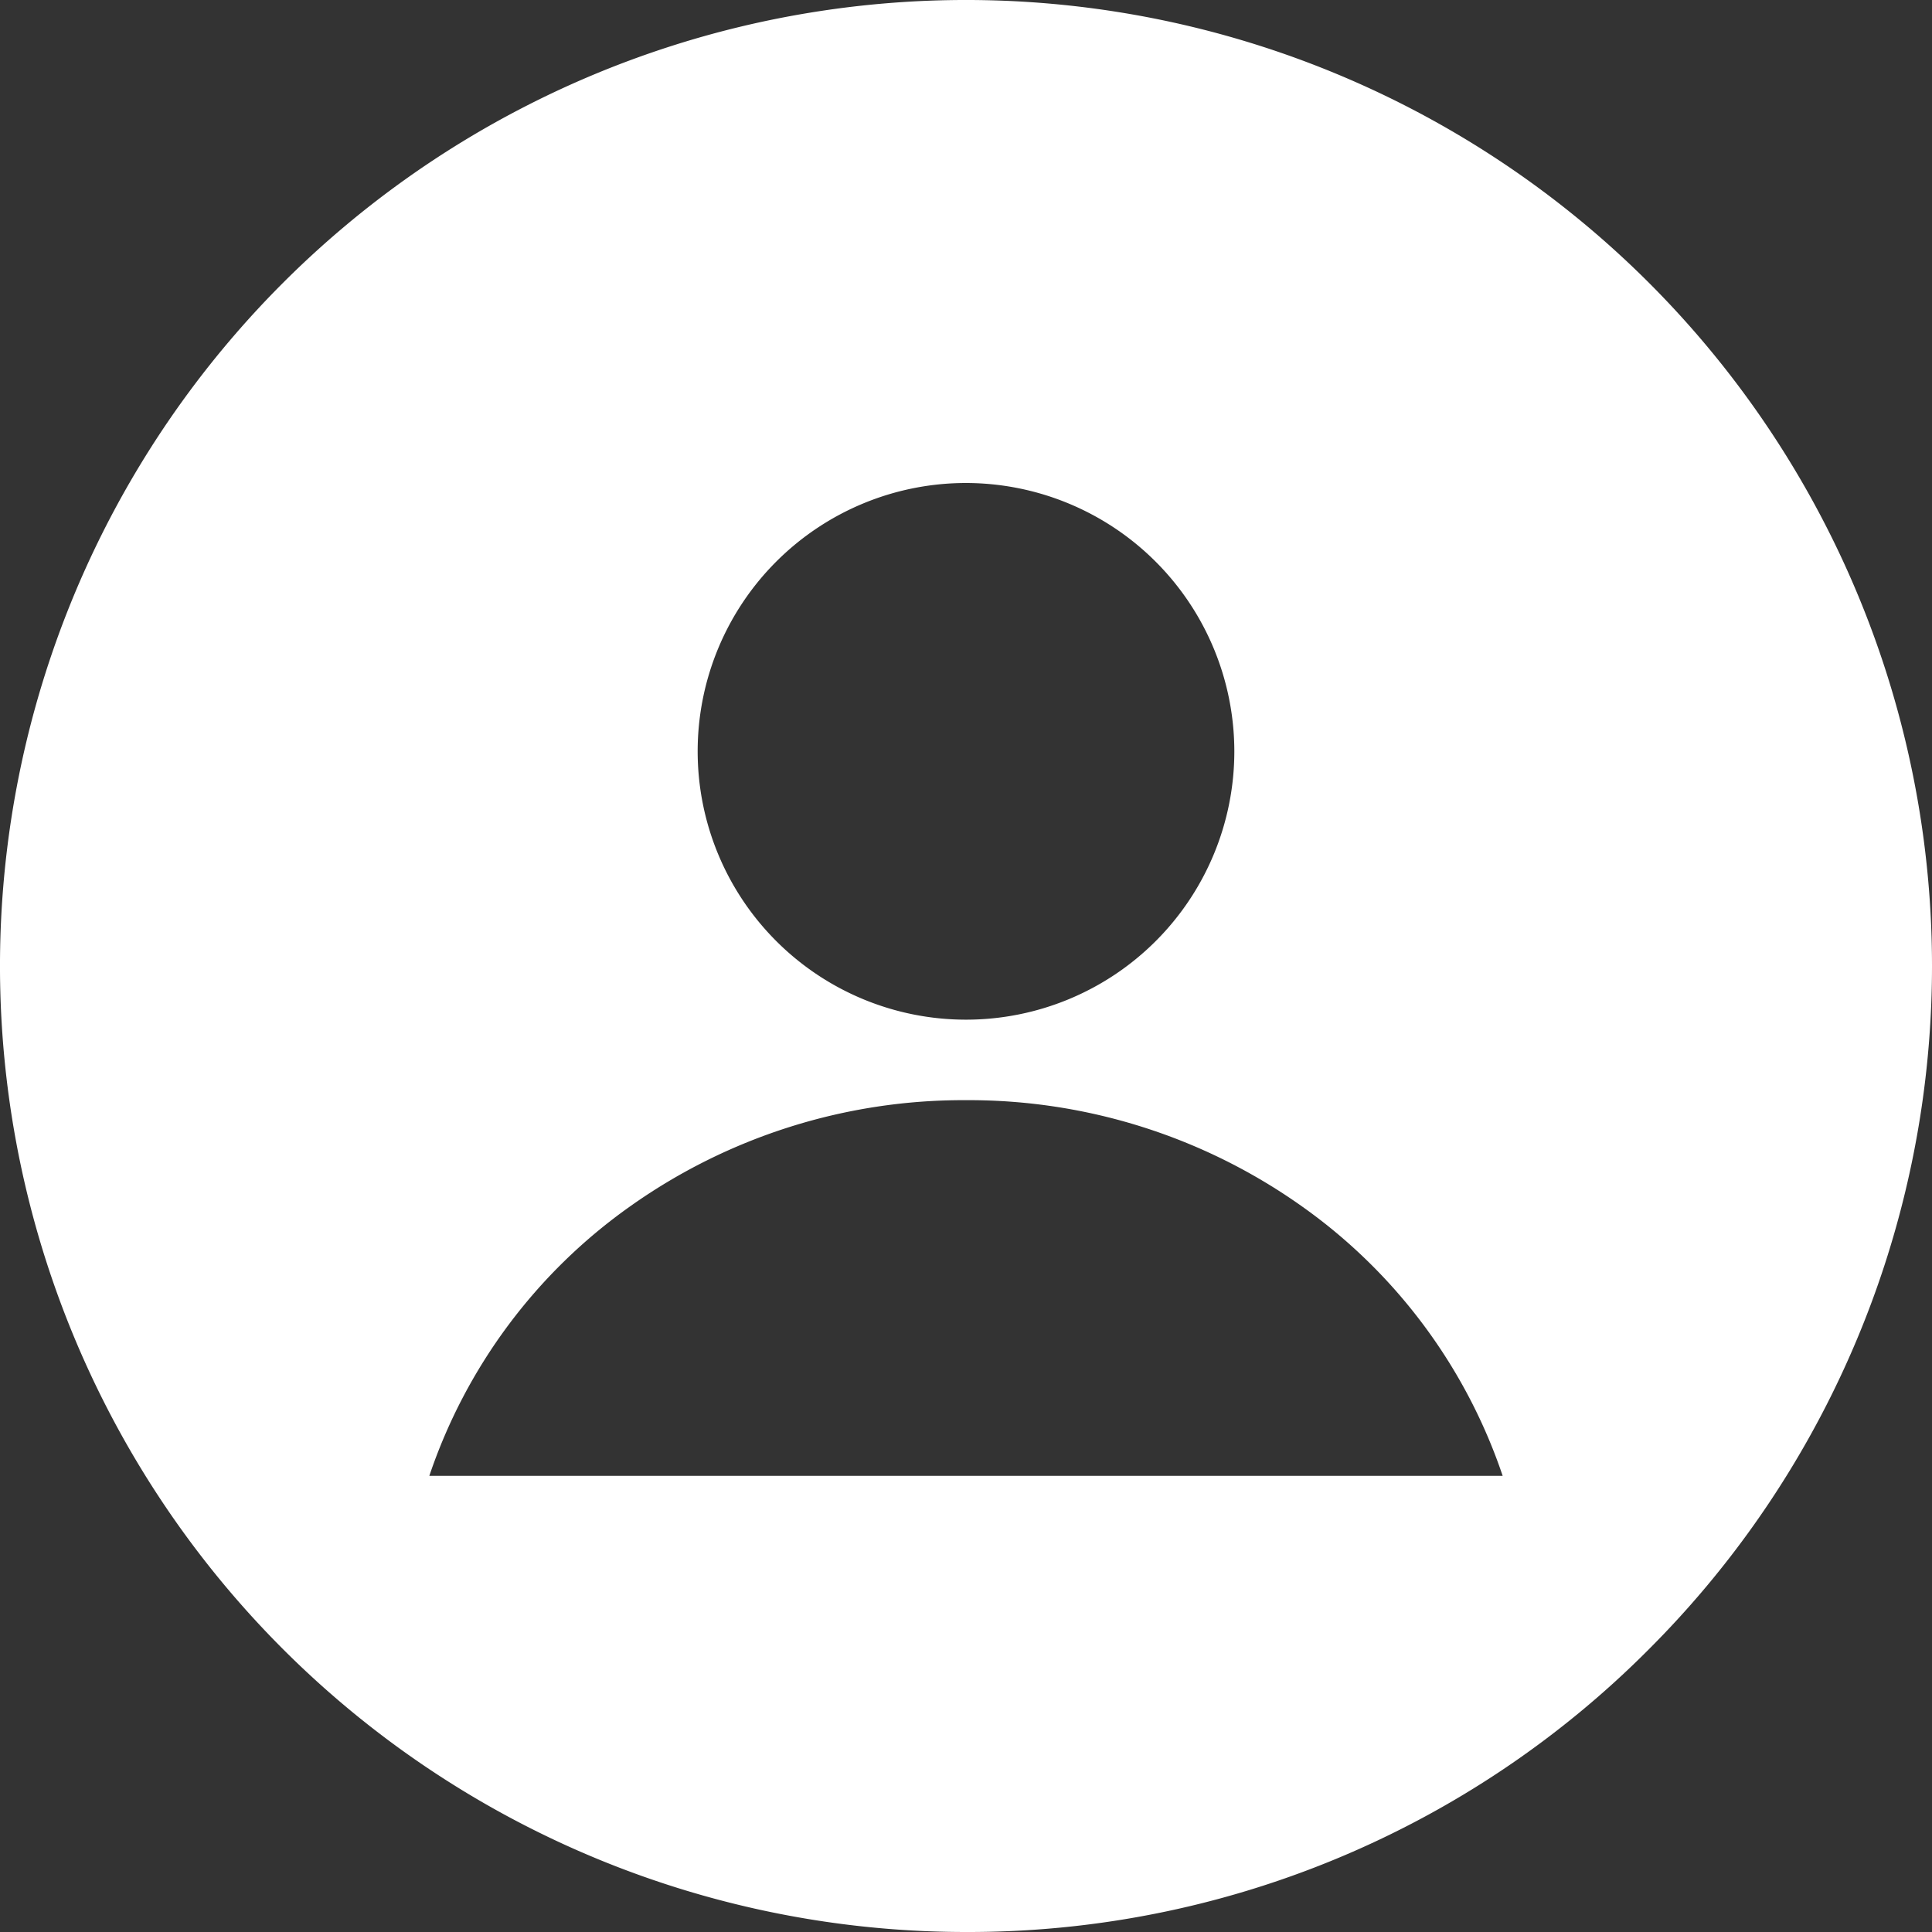
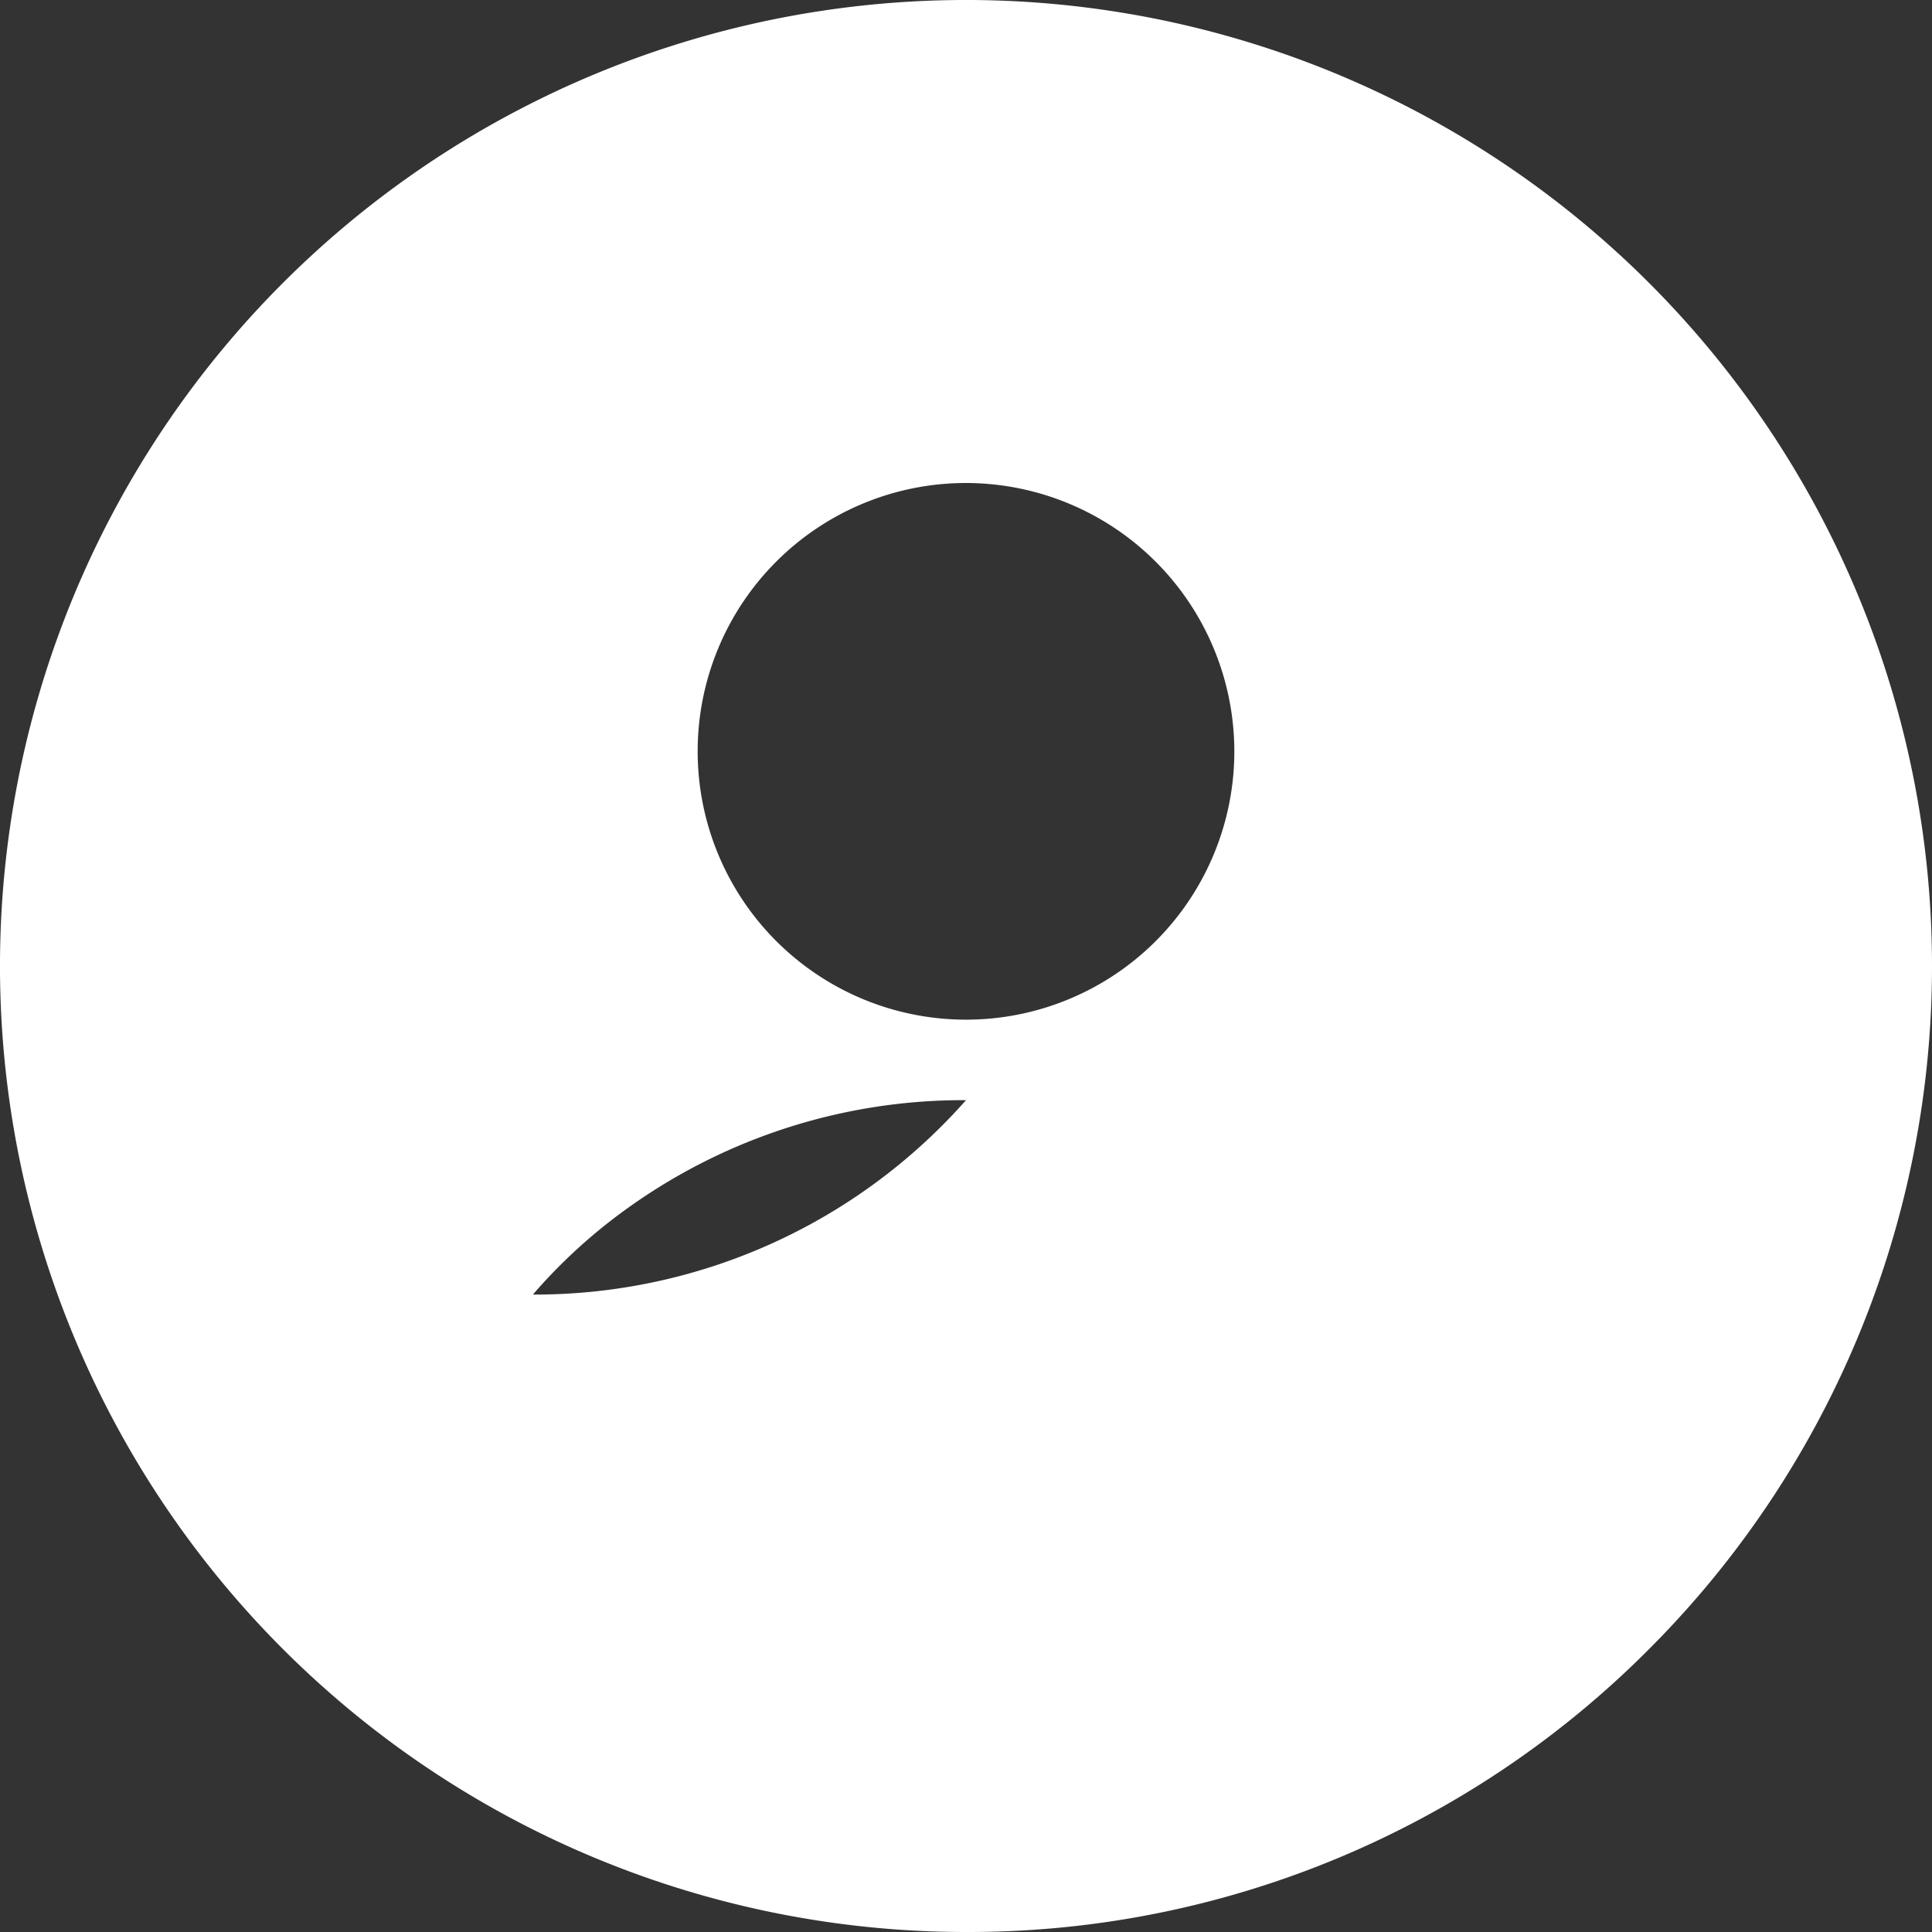
<svg xmlns="http://www.w3.org/2000/svg" width="36" height="36" viewBox="0 0 36 36">
  <rect x="0" y="0" width="36" height="36" fill="#333333" stroke="none" />
-   <path id="個人檔案" d="M18,36A18,18,0,0,1,5.272,5.272,18,18,0,0,1,30.728,30.728,17.882,17.882,0,0,1,18,36Zm0-15.5a10.727,10.727,0,0,0-6.259,1.979A10.106,10.106,0,0,0,8,27.5H28a10.112,10.112,0,0,0-3.74-5.021A10.723,10.723,0,0,0,18,20.5ZM18,9a5,5,0,1,0,5,5A5.005,5.005,0,0,0,18,9Z" fill="#fff" />
+   <path id="個人檔案" d="M18,36A18,18,0,0,1,5.272,5.272,18,18,0,0,1,30.728,30.728,17.882,17.882,0,0,1,18,36Zm0-15.5a10.727,10.727,0,0,0-6.259,1.979A10.106,10.106,0,0,0,8,27.5a10.112,10.112,0,0,0-3.74-5.021A10.723,10.723,0,0,0,18,20.5ZM18,9a5,5,0,1,0,5,5A5.005,5.005,0,0,0,18,9Z" fill="#fff" />
</svg>